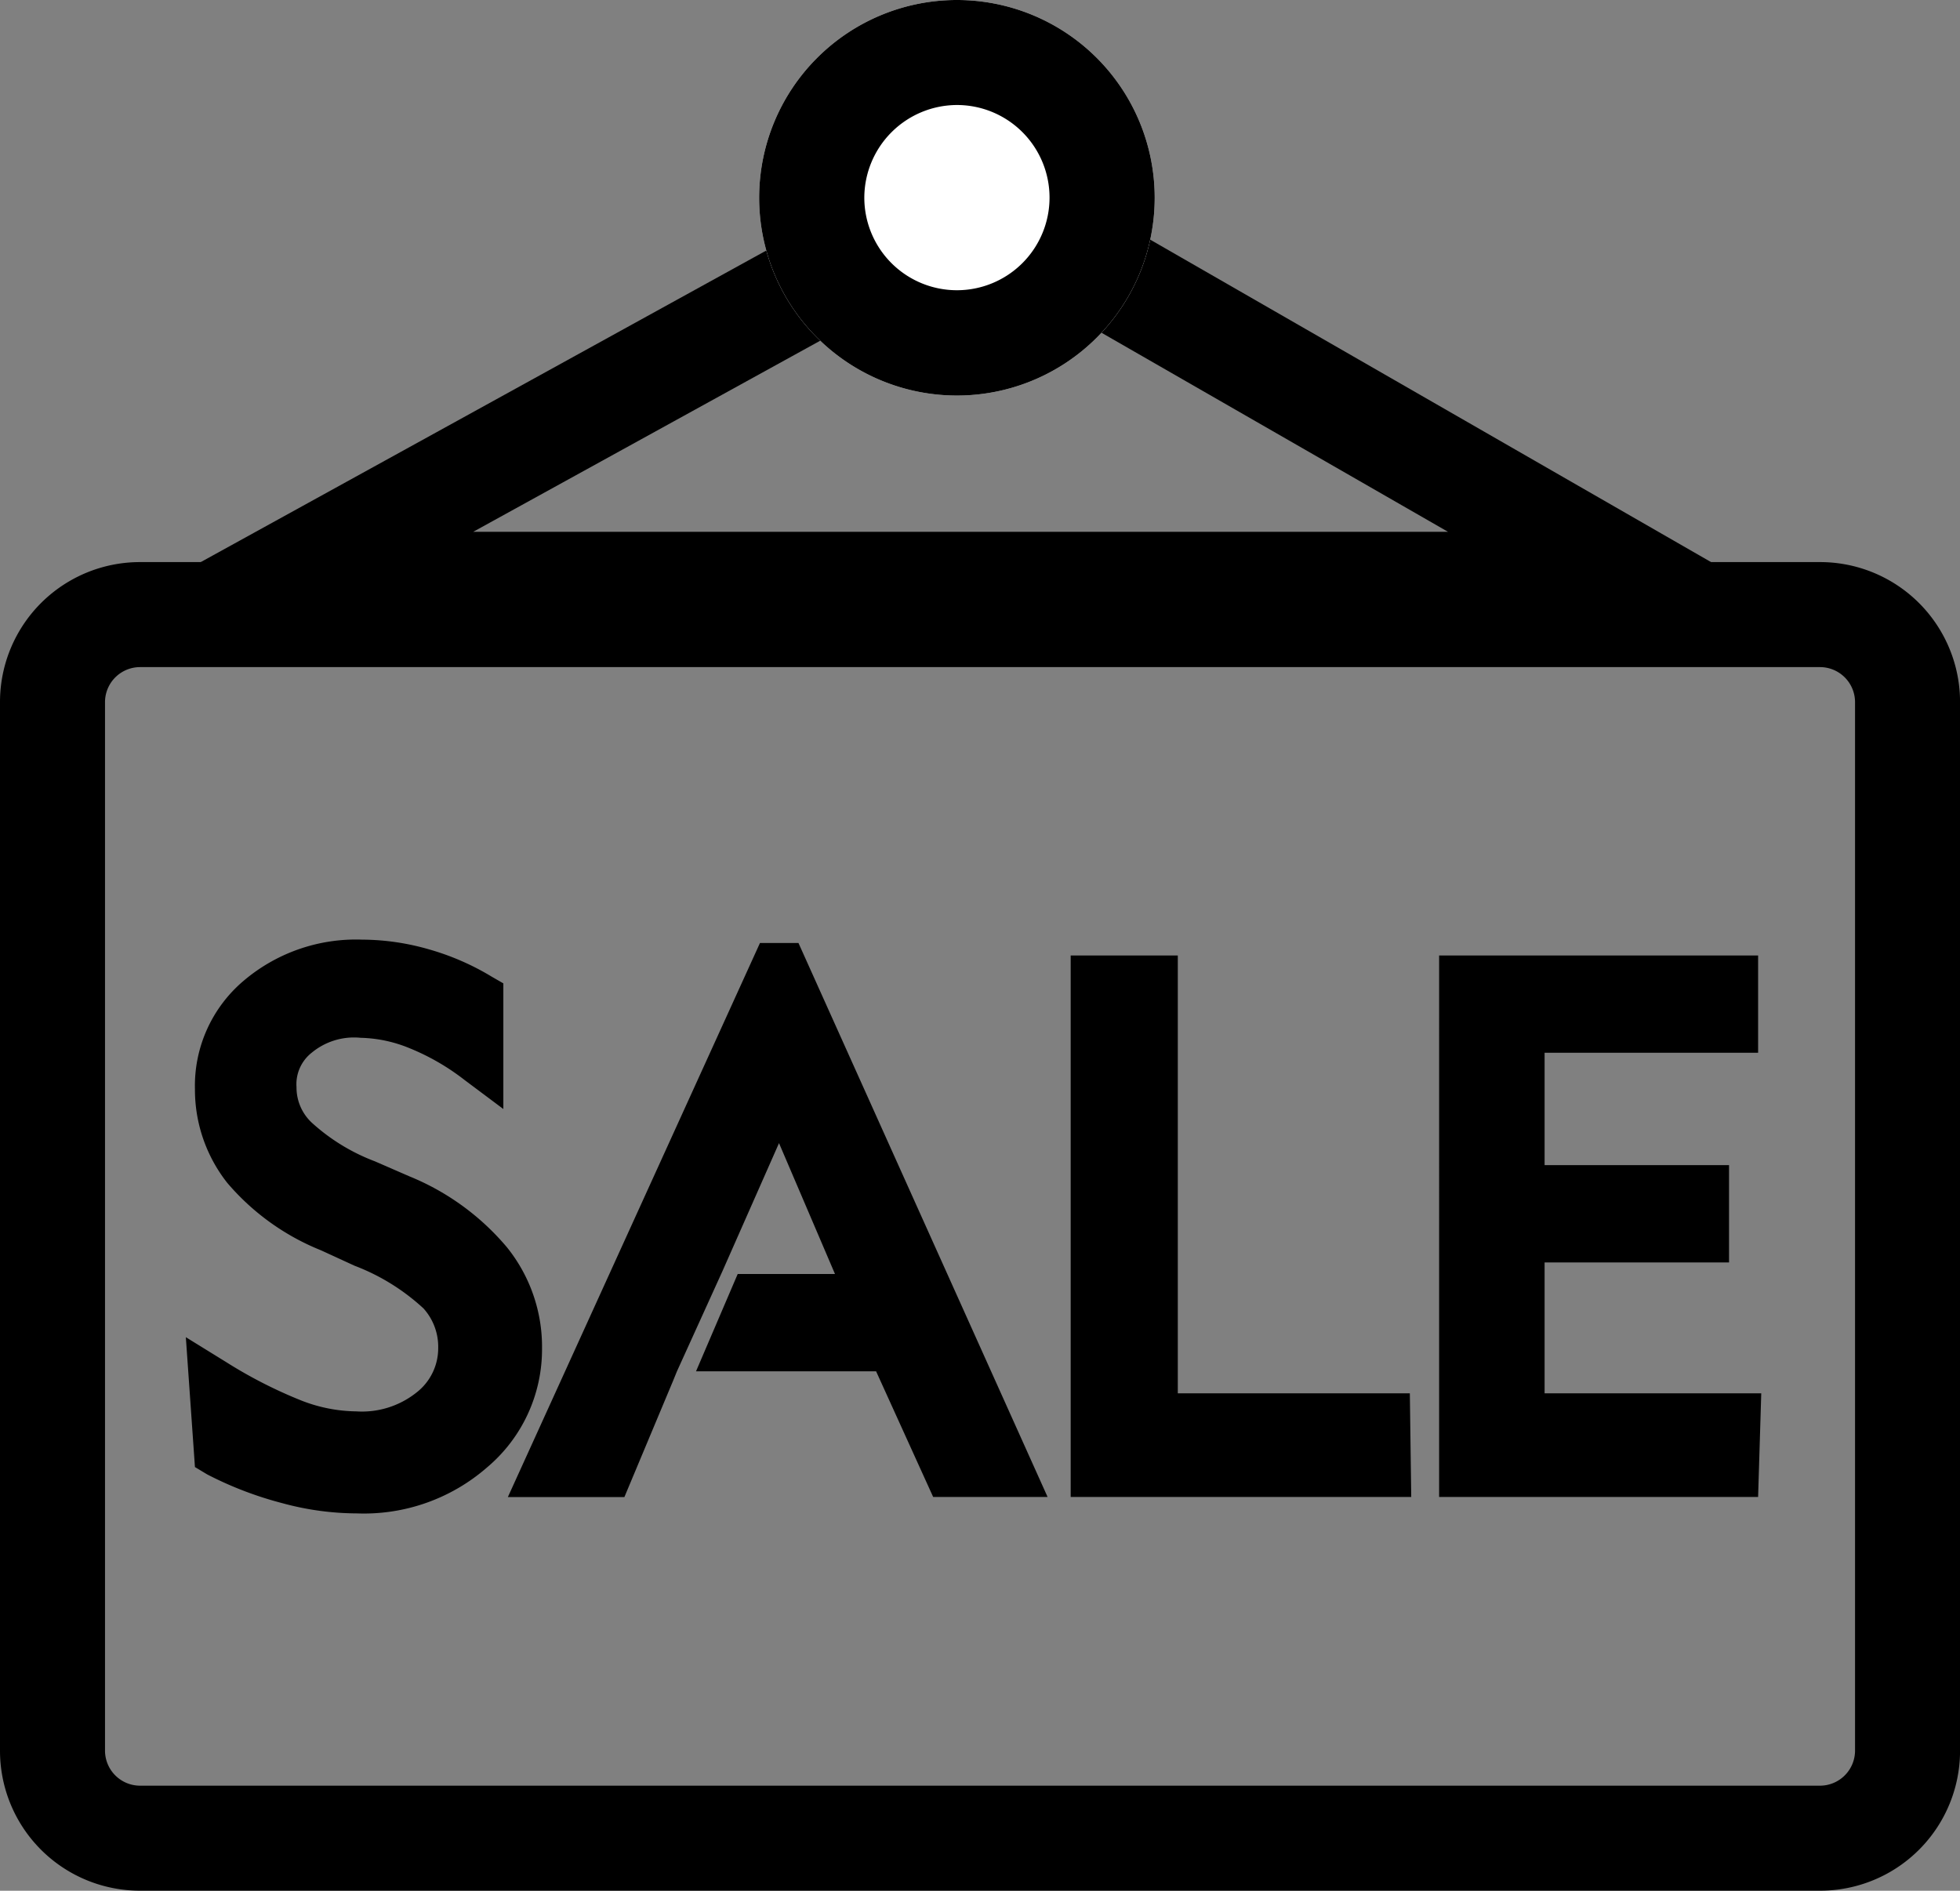
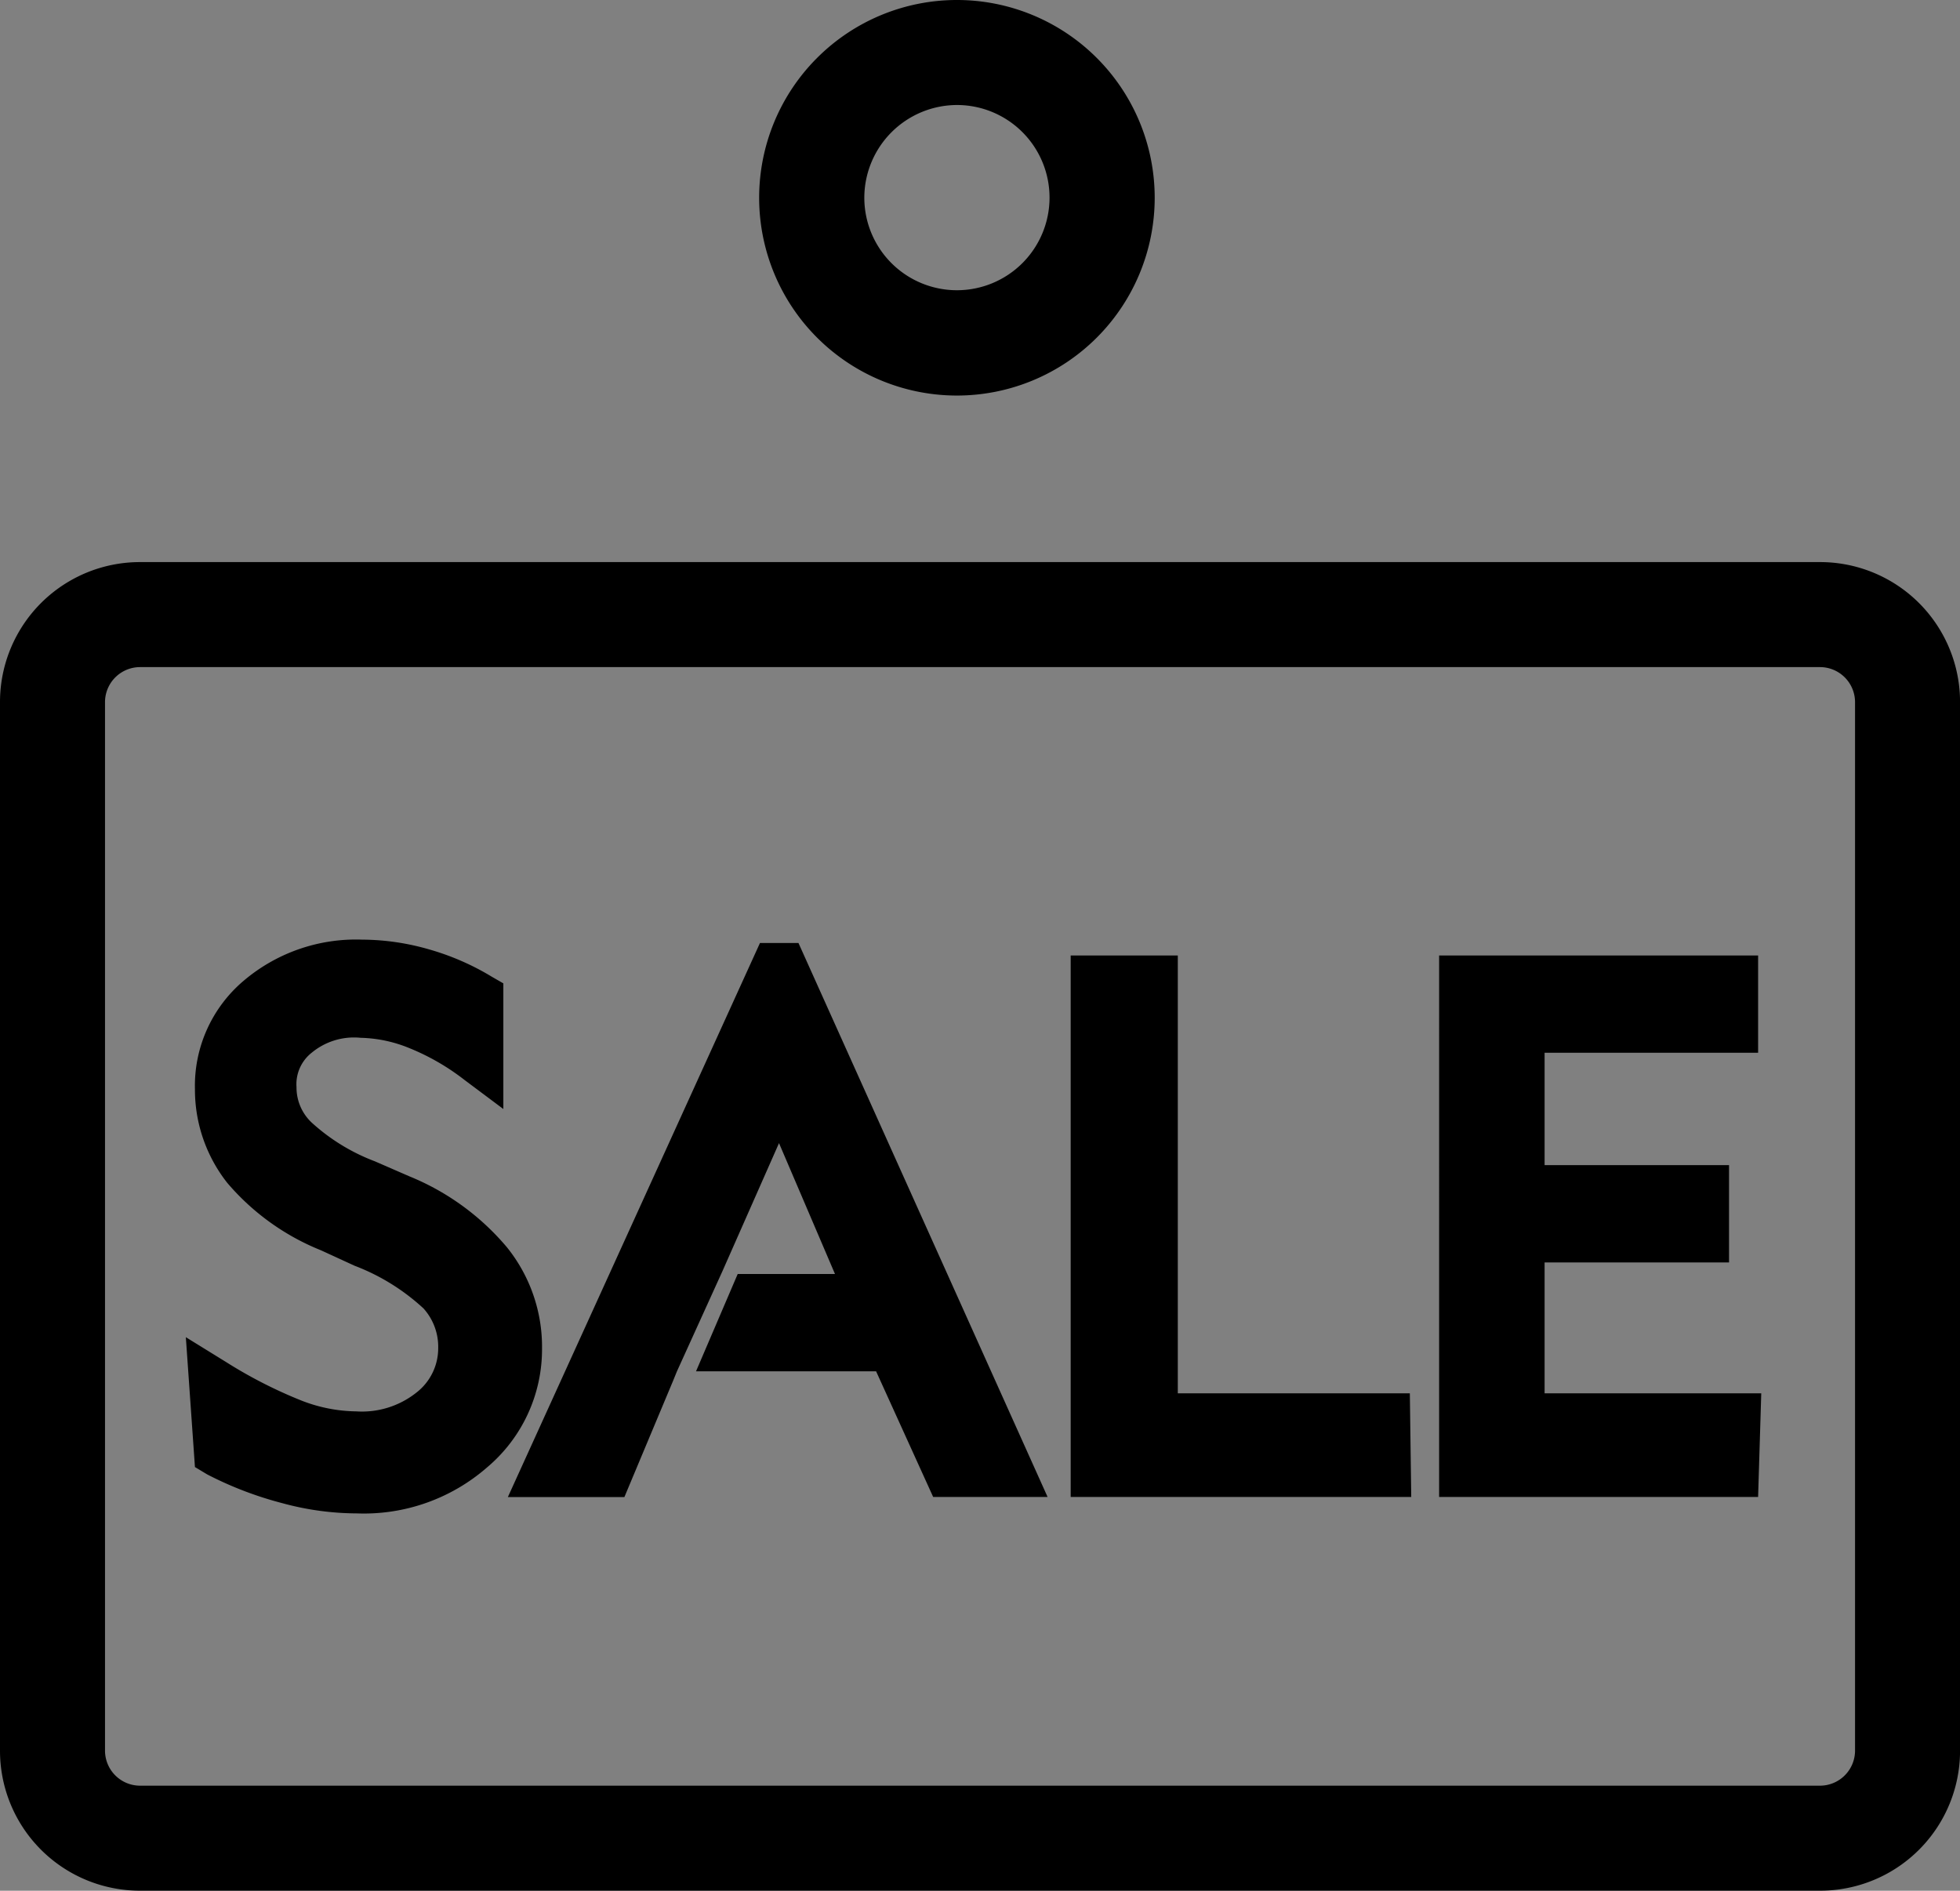
<svg xmlns="http://www.w3.org/2000/svg" width="38.095" height="36.749" viewBox="0 0 38.095 36.749">
  <rect x="0" y="0" width="38.095" height="36.749" fill="#808080" stroke="none" />
  <g id="组_51025" data-name="组 51025" transform="translate(-34.133 -51.029)">
    <path id="路径_113305" data-name="路径 113305" d="M69.508,327.161a.682.682,0,0,1,.68.68v20.381a.682.682,0,0,1-.68.68H36.854a.682.682,0,0,1-.68-.68V327.841a.682.682,0,0,1,.68-.68H69.508m0-2.041H36.854a2.72,2.72,0,0,0-2.721,2.721v20.381a2.72,2.72,0,0,0,2.721,2.721H69.508a2.72,2.72,0,0,0,2.721-2.721V327.841a2.72,2.72,0,0,0-2.721-2.721Z" transform="translate(0 -263.166)" />
-     <path id="路径_113306" data-name="路径 113306" d="M100.237,127.645H65.707l17.633-9.714ZM73.646,125.6H92.591l-9.272-5.327Z" transform="translate(-30.315 -64.235)" />
-     <path id="路径_113307" data-name="路径 113307" d="M408.153,54.873m-3.844,0a3.844,3.844,0,1,0,3.844-3.844A3.844,3.844,0,0,0,404.309,54.873Z" transform="translate(-355.421 0)" fill="#fff" />
+     <path id="路径_113307" data-name="路径 113307" d="M408.153,54.873m-3.844,0A3.844,3.844,0,0,0,404.309,54.873Z" transform="translate(-355.421 0)" fill="#fff" />
    <path id="路径_113308" data-name="路径 113308" d="M139.744,53.07a1.8,1.8,0,1,1-1.8,1.8,1.806,1.806,0,0,1,1.8-1.8m0-2.041a3.844,3.844,0,1,0,3.844,3.844,3.844,3.844,0,0,0-3.844-3.844Zm-9.136,28.524a3.64,3.64,0,0,1-2.524.891,5.562,5.562,0,0,1-1.456-.2,6.991,6.991,0,0,1-1.456-.558l-.238-.143-.177-2.524.782.483a8.979,8.979,0,0,0,1.463.748,3.016,3.016,0,0,0,1.068.211,1.7,1.7,0,0,0,1.163-.361,1.089,1.089,0,0,0,.429-.871,1.114,1.114,0,0,0-.286-.769,4.14,4.14,0,0,0-1.34-.83l-.653-.3a4.683,4.683,0,0,1-1.823-1.313,2.926,2.926,0,0,1-.626-1.816,2.673,2.673,0,0,1,.946-2.109,3.372,3.372,0,0,1,2.3-.8,4.74,4.74,0,0,1,1.306.19,4.973,4.973,0,0,1,1.218.531l.224.129v2.442l-.755-.565A4.483,4.483,0,0,0,129.1,71.4a2.641,2.641,0,0,0-.946-.2,1.288,1.288,0,0,0-.946.286.78.78,0,0,0-.3.673.936.936,0,0,0,.293.687,3.831,3.831,0,0,0,1.231.755l.673.293A4.886,4.886,0,0,1,131,75.274a3.084,3.084,0,0,1,.68,1.966A3,3,0,0,1,130.608,79.553Zm17.966.571h-6.619V69.6h2.082v8.51h4.51Zm6.742,0h-6.2V69.6h6.2v1.891h-4.15v2.184h3.585v1.891h-3.585v2.544h4.211Zm-13.81,0h-2.224l-1.109-2.442h-3.5l.81-1.891h1.891l-1.088-2.544-1.1,2.49-.884,1.946-.075.184-.946,2.259h-2.265l4.9-10.769h.748Z" transform="translate(-87.012)" />
  </g>
</svg>